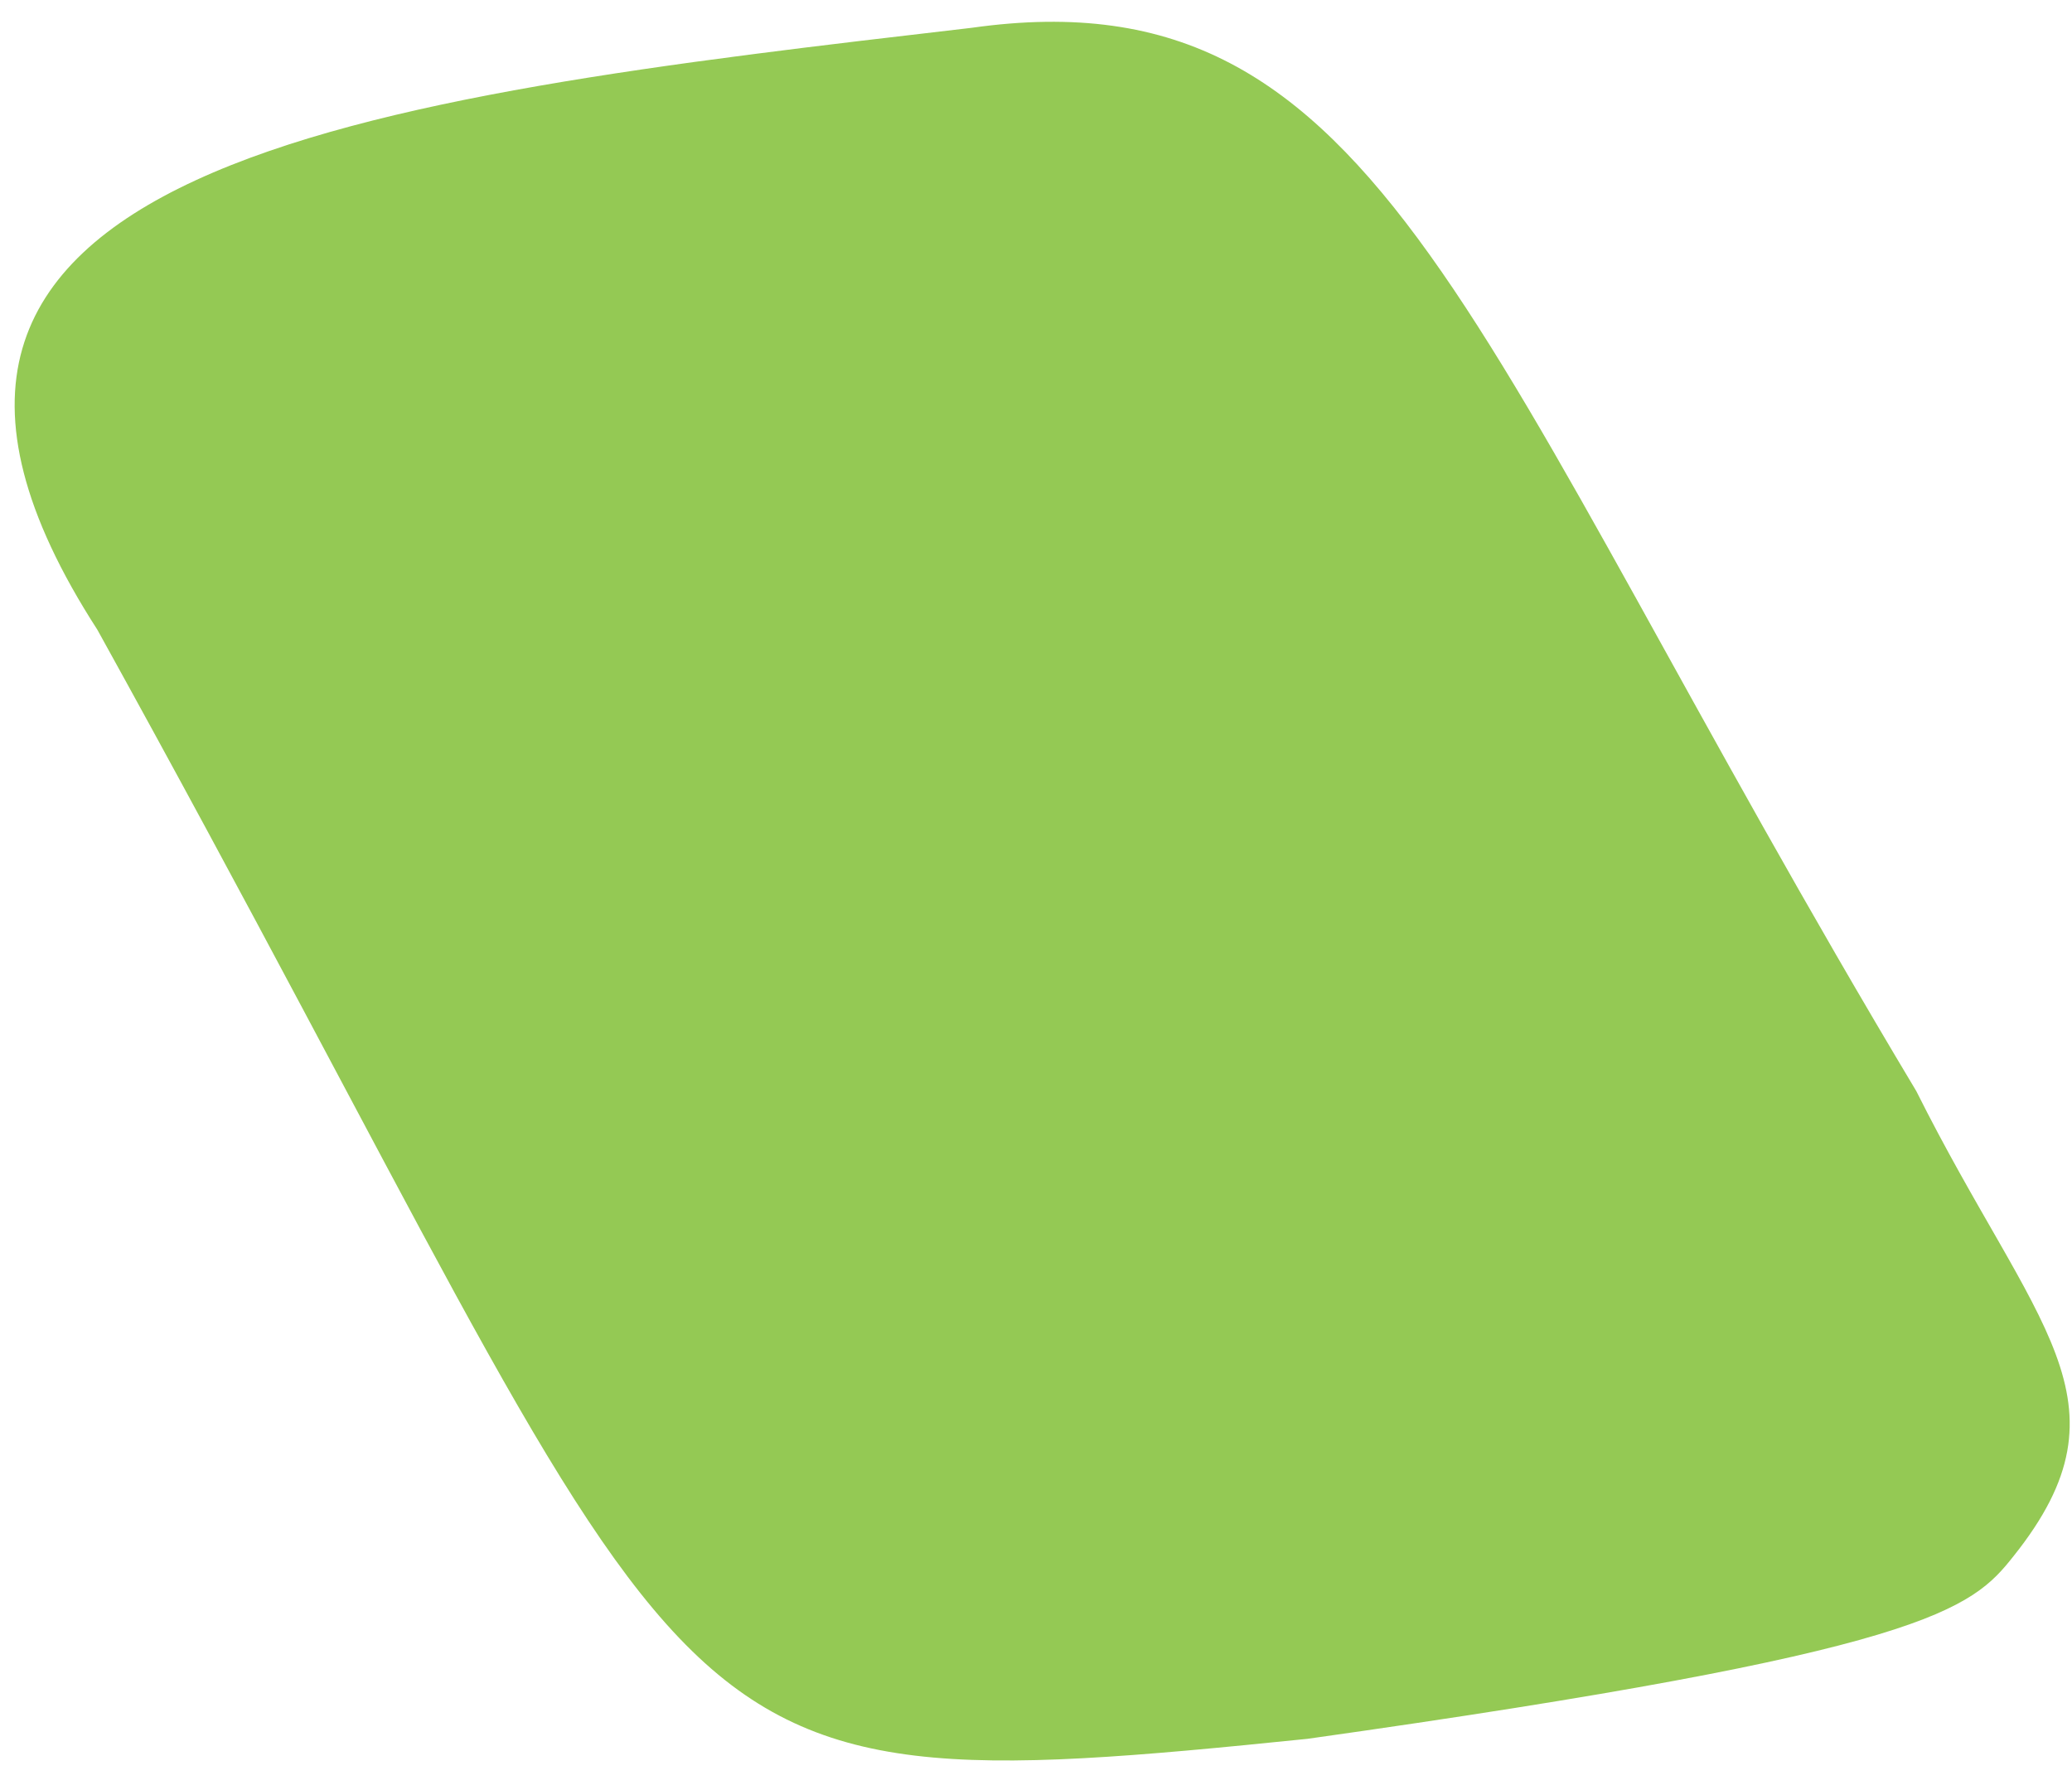
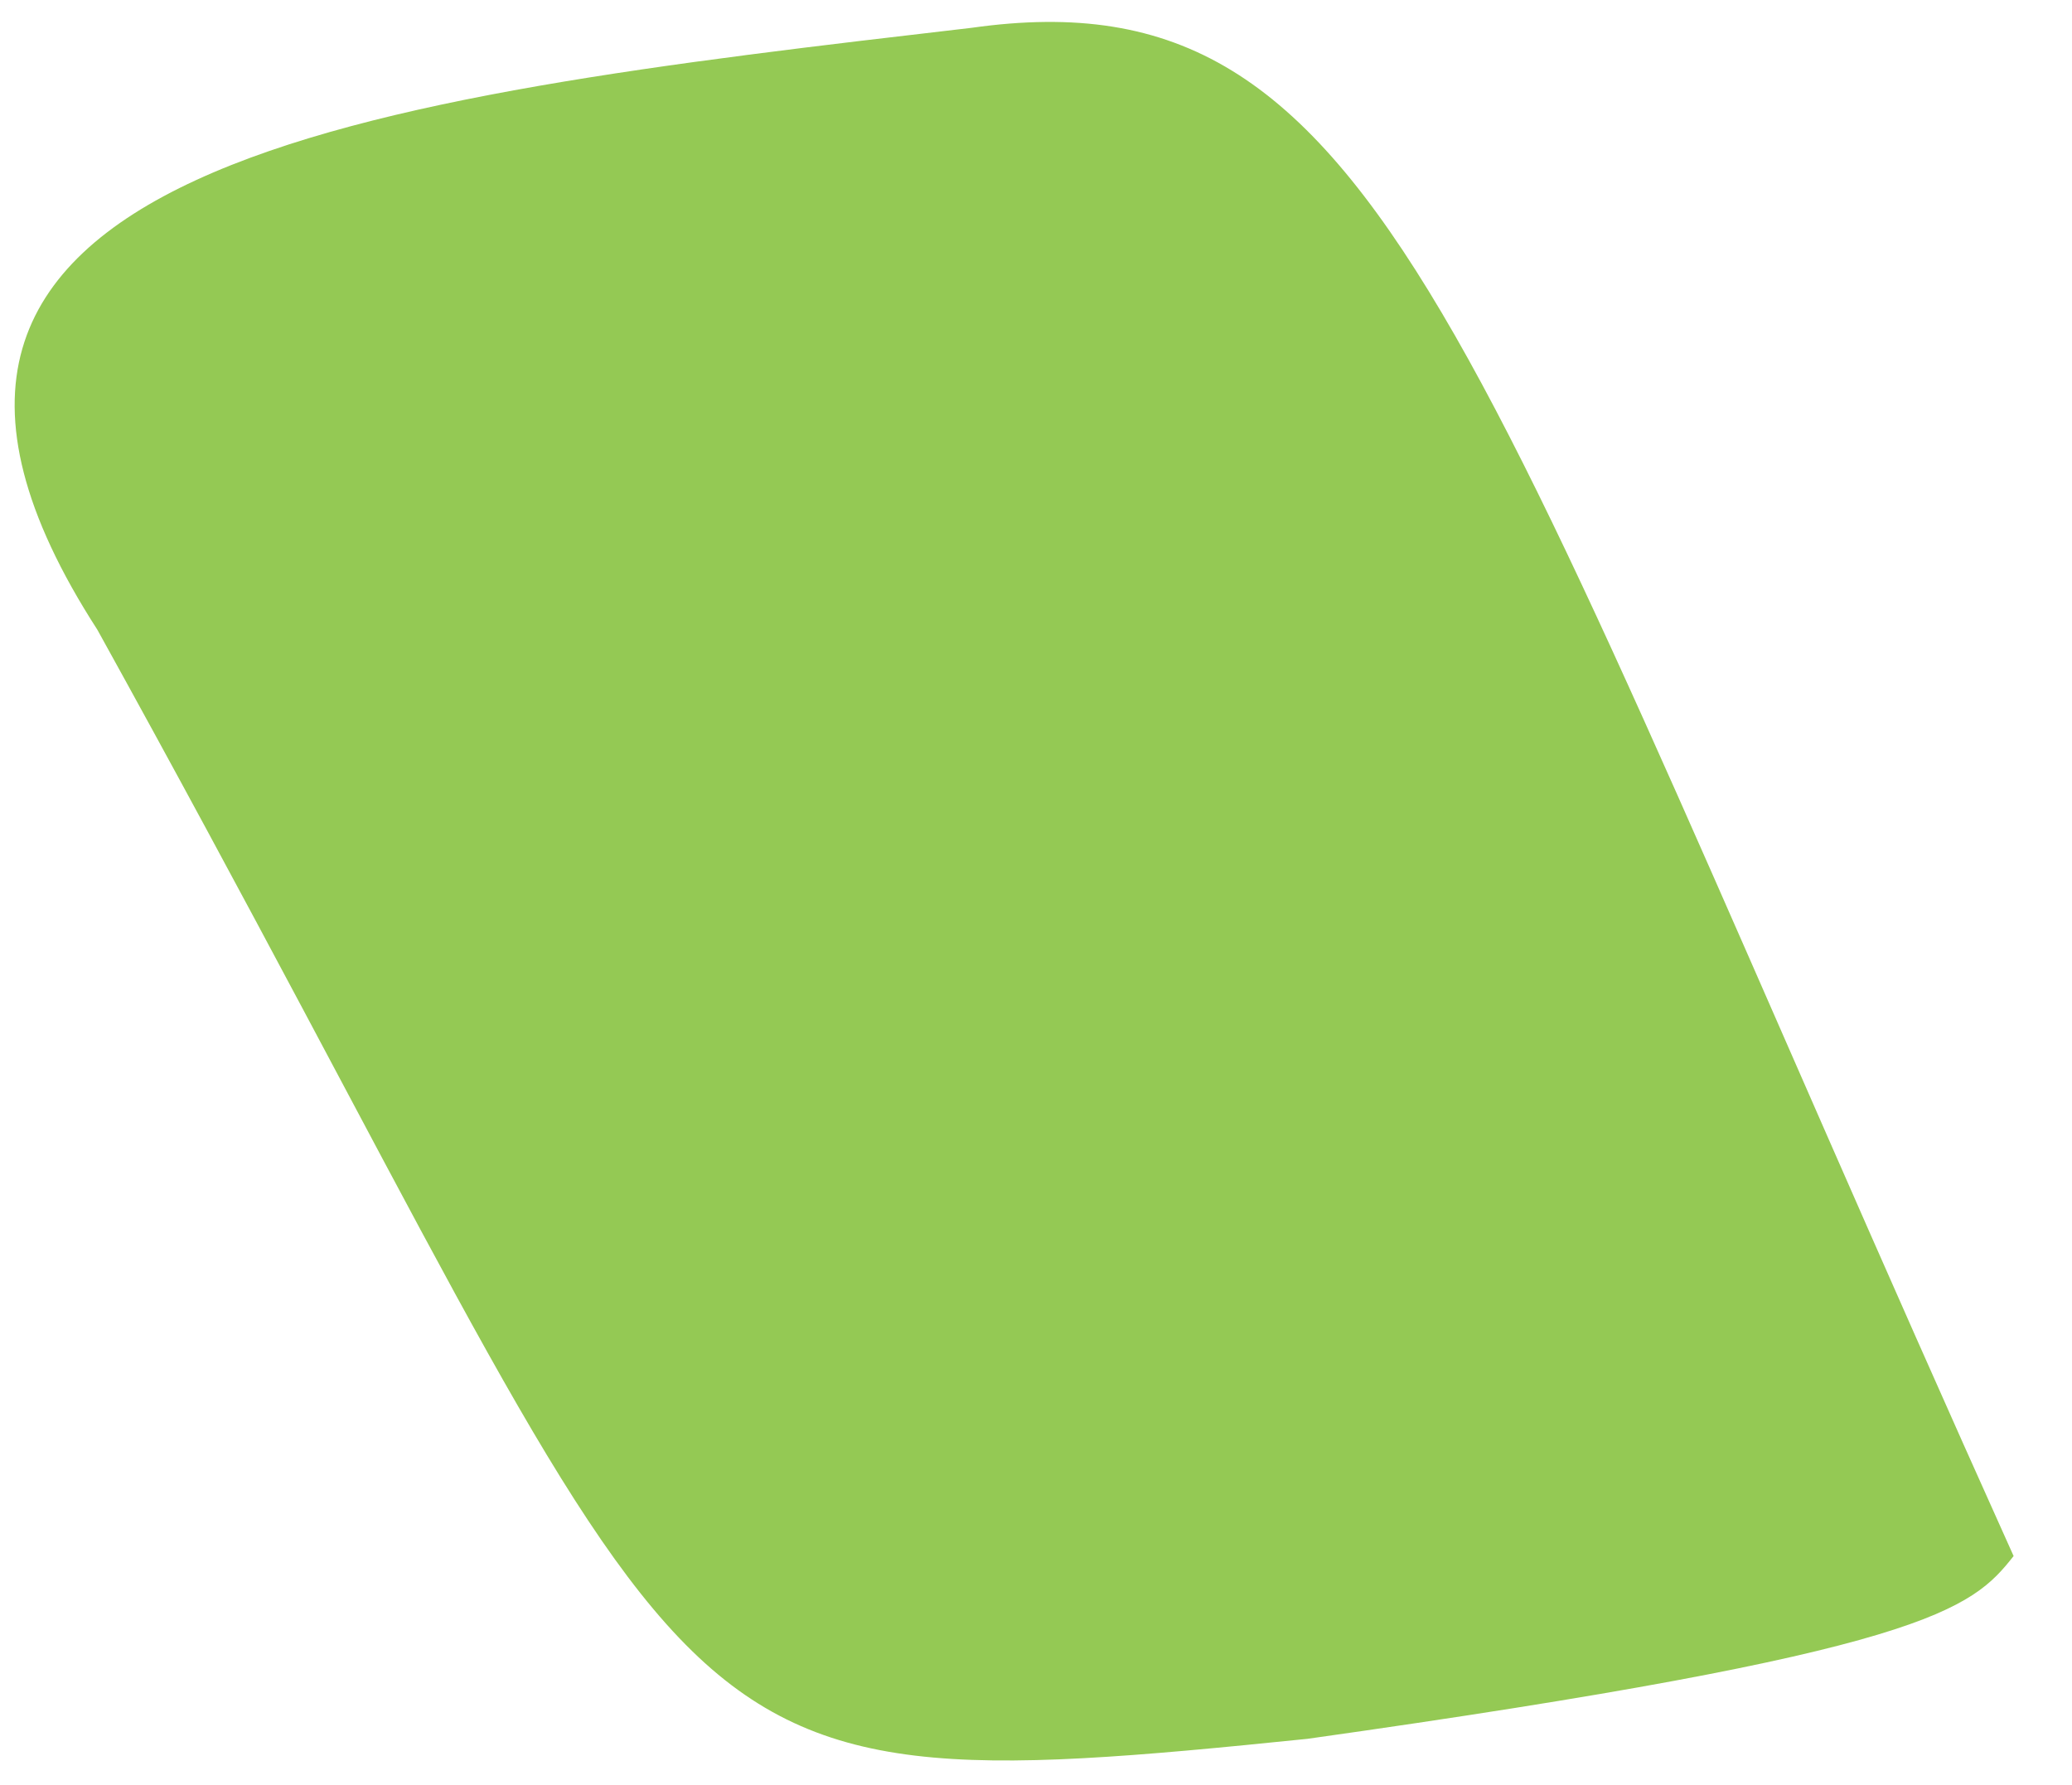
<svg xmlns="http://www.w3.org/2000/svg" version="1.1" id="Layer_1" x="0px" y="0px" viewBox="0 0 298.1 256.9" style="enable-background:new 0 0 298.1 256.9;" xml:space="preserve">
  <style type="text/css">
	.st0{fill:#94C954;}
</style>
  <g>
-     <path class="st0" d="M188.1,250.2c89.4-12.6,95.5-18.6,101.6-26.3c17.8-22.3,3-32.9-14-66.9C210.7,48.5,199.3-4.4,139.8,4l0,0   C53.2,14.1-29.3,23.5,14,90.6C104.7,254.5,88.5,260.4,188.1,250.2L188.1,250.2z" />
+     <path class="st0" d="M188.1,250.2c89.4-12.6,95.5-18.6,101.6-26.3C210.7,48.5,199.3-4.4,139.8,4l0,0   C53.2,14.1-29.3,23.5,14,90.6C104.7,254.5,88.5,260.4,188.1,250.2L188.1,250.2z" />
  </g>
</svg>